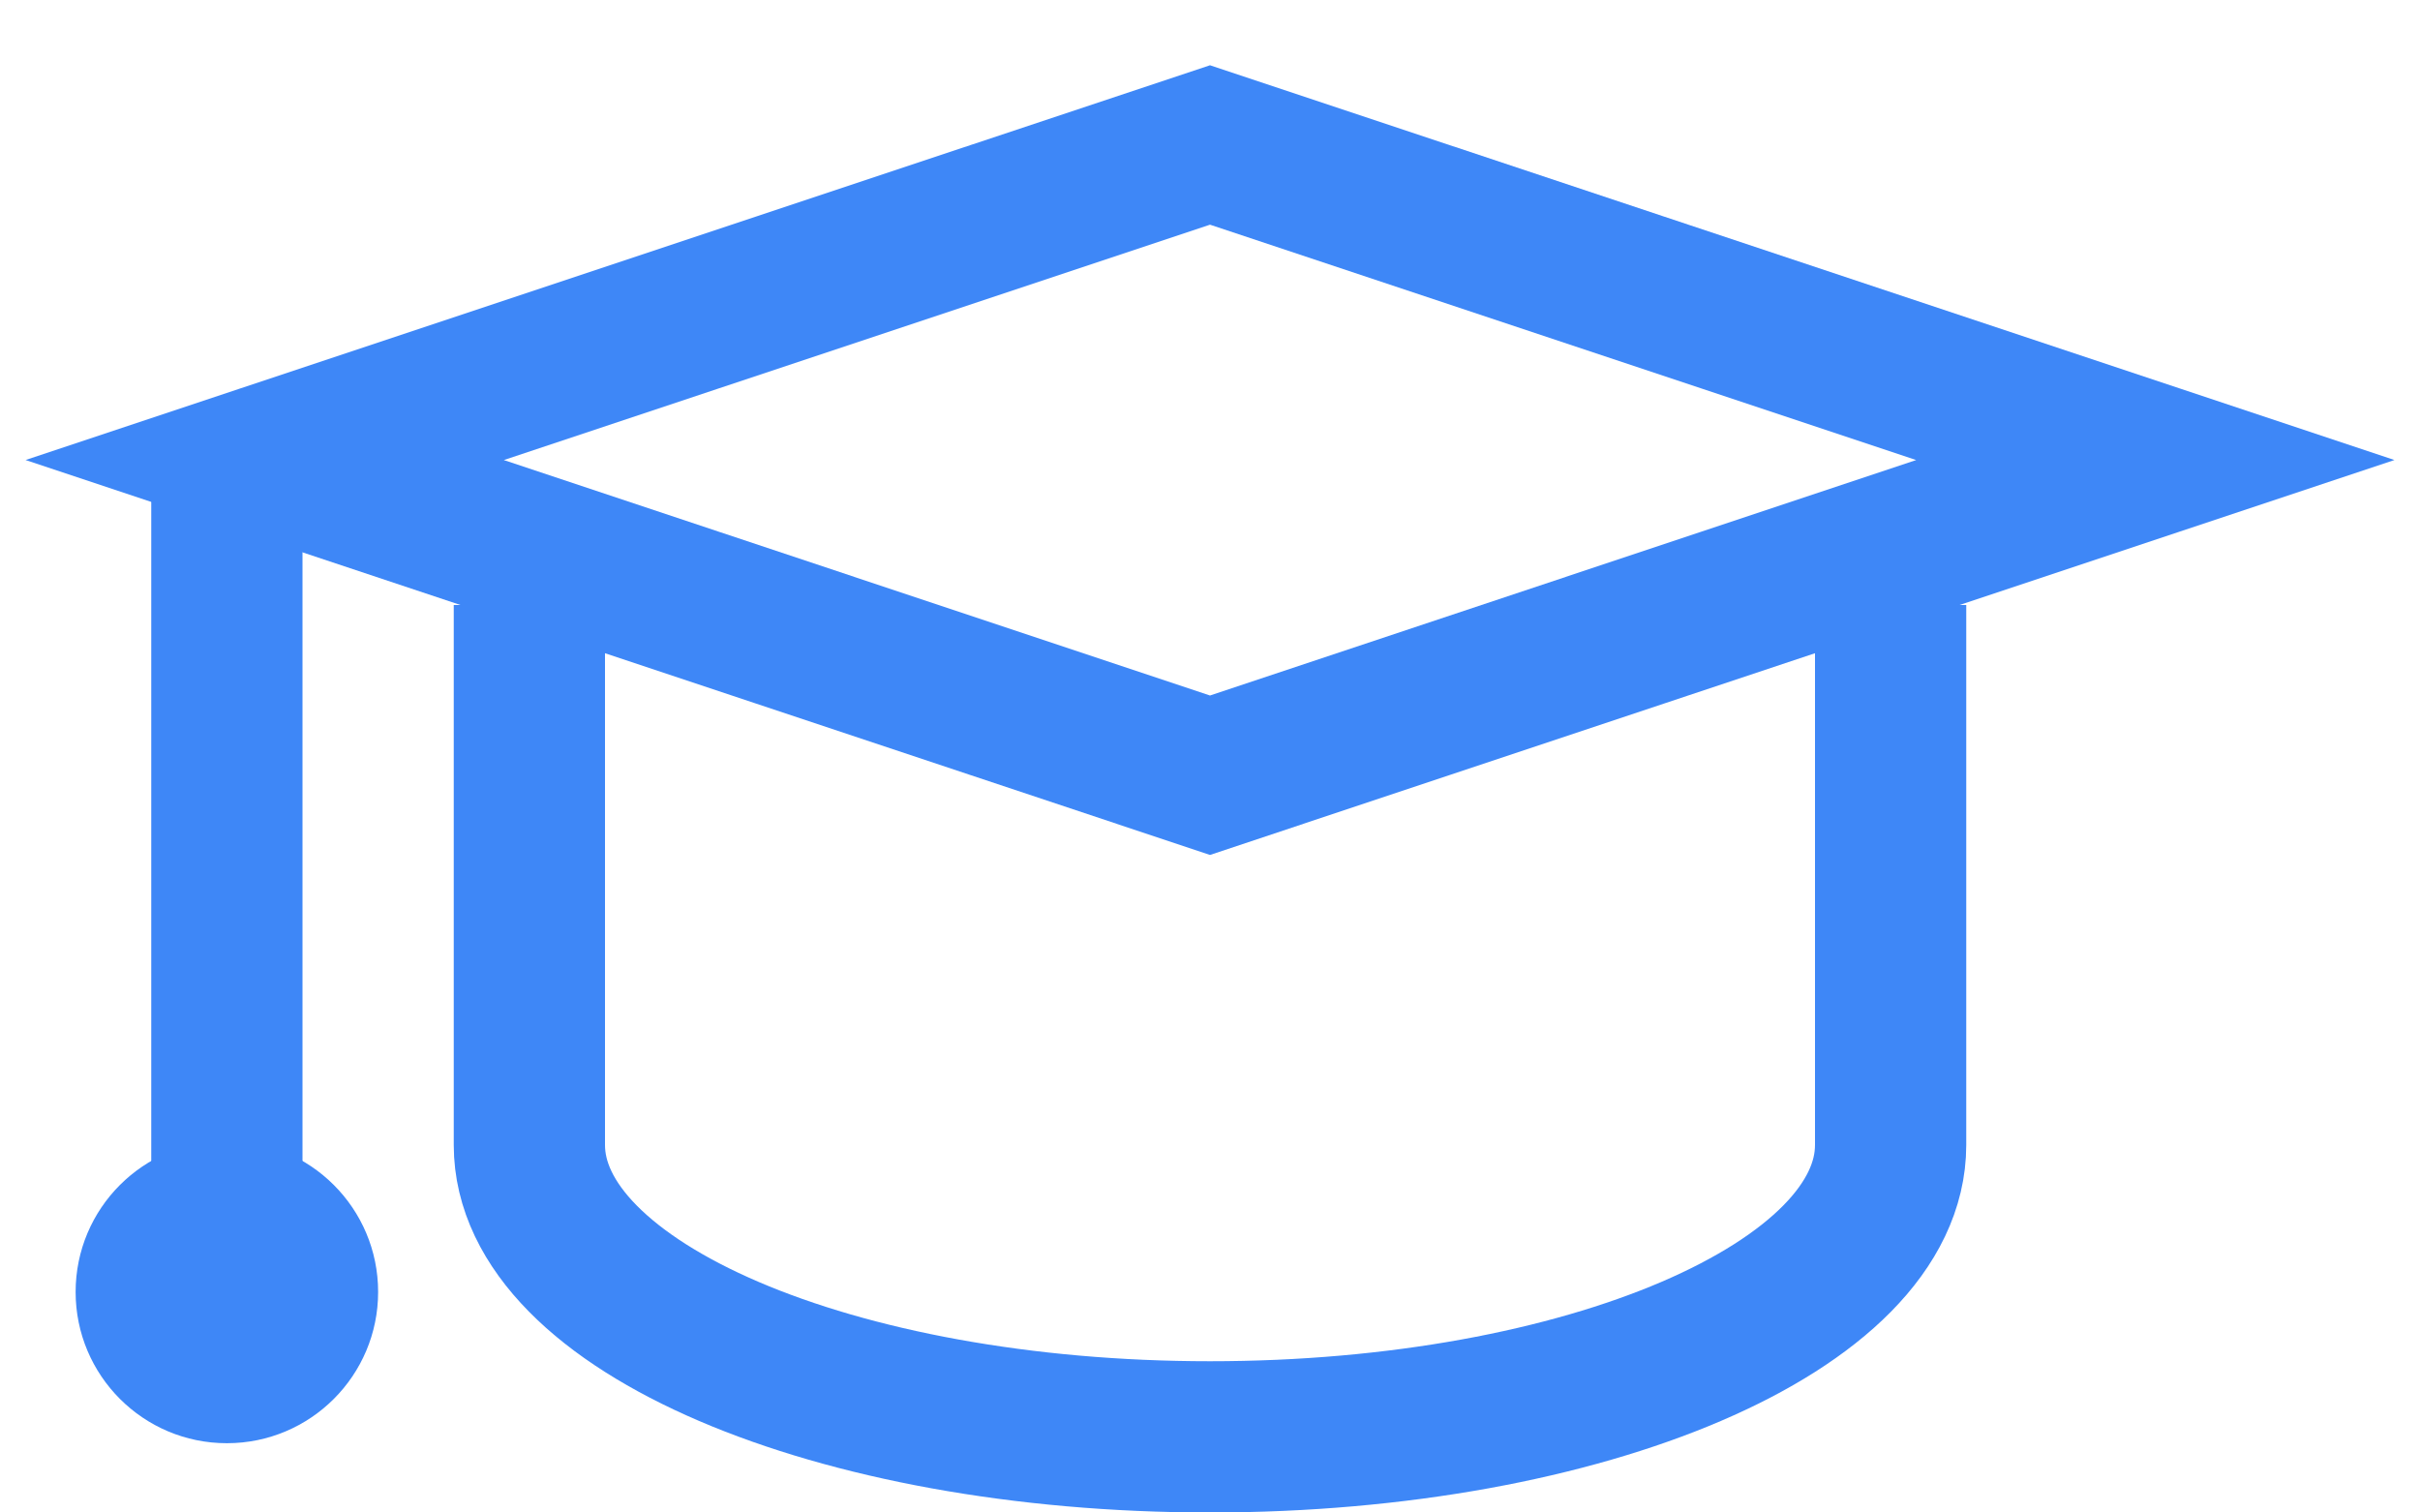
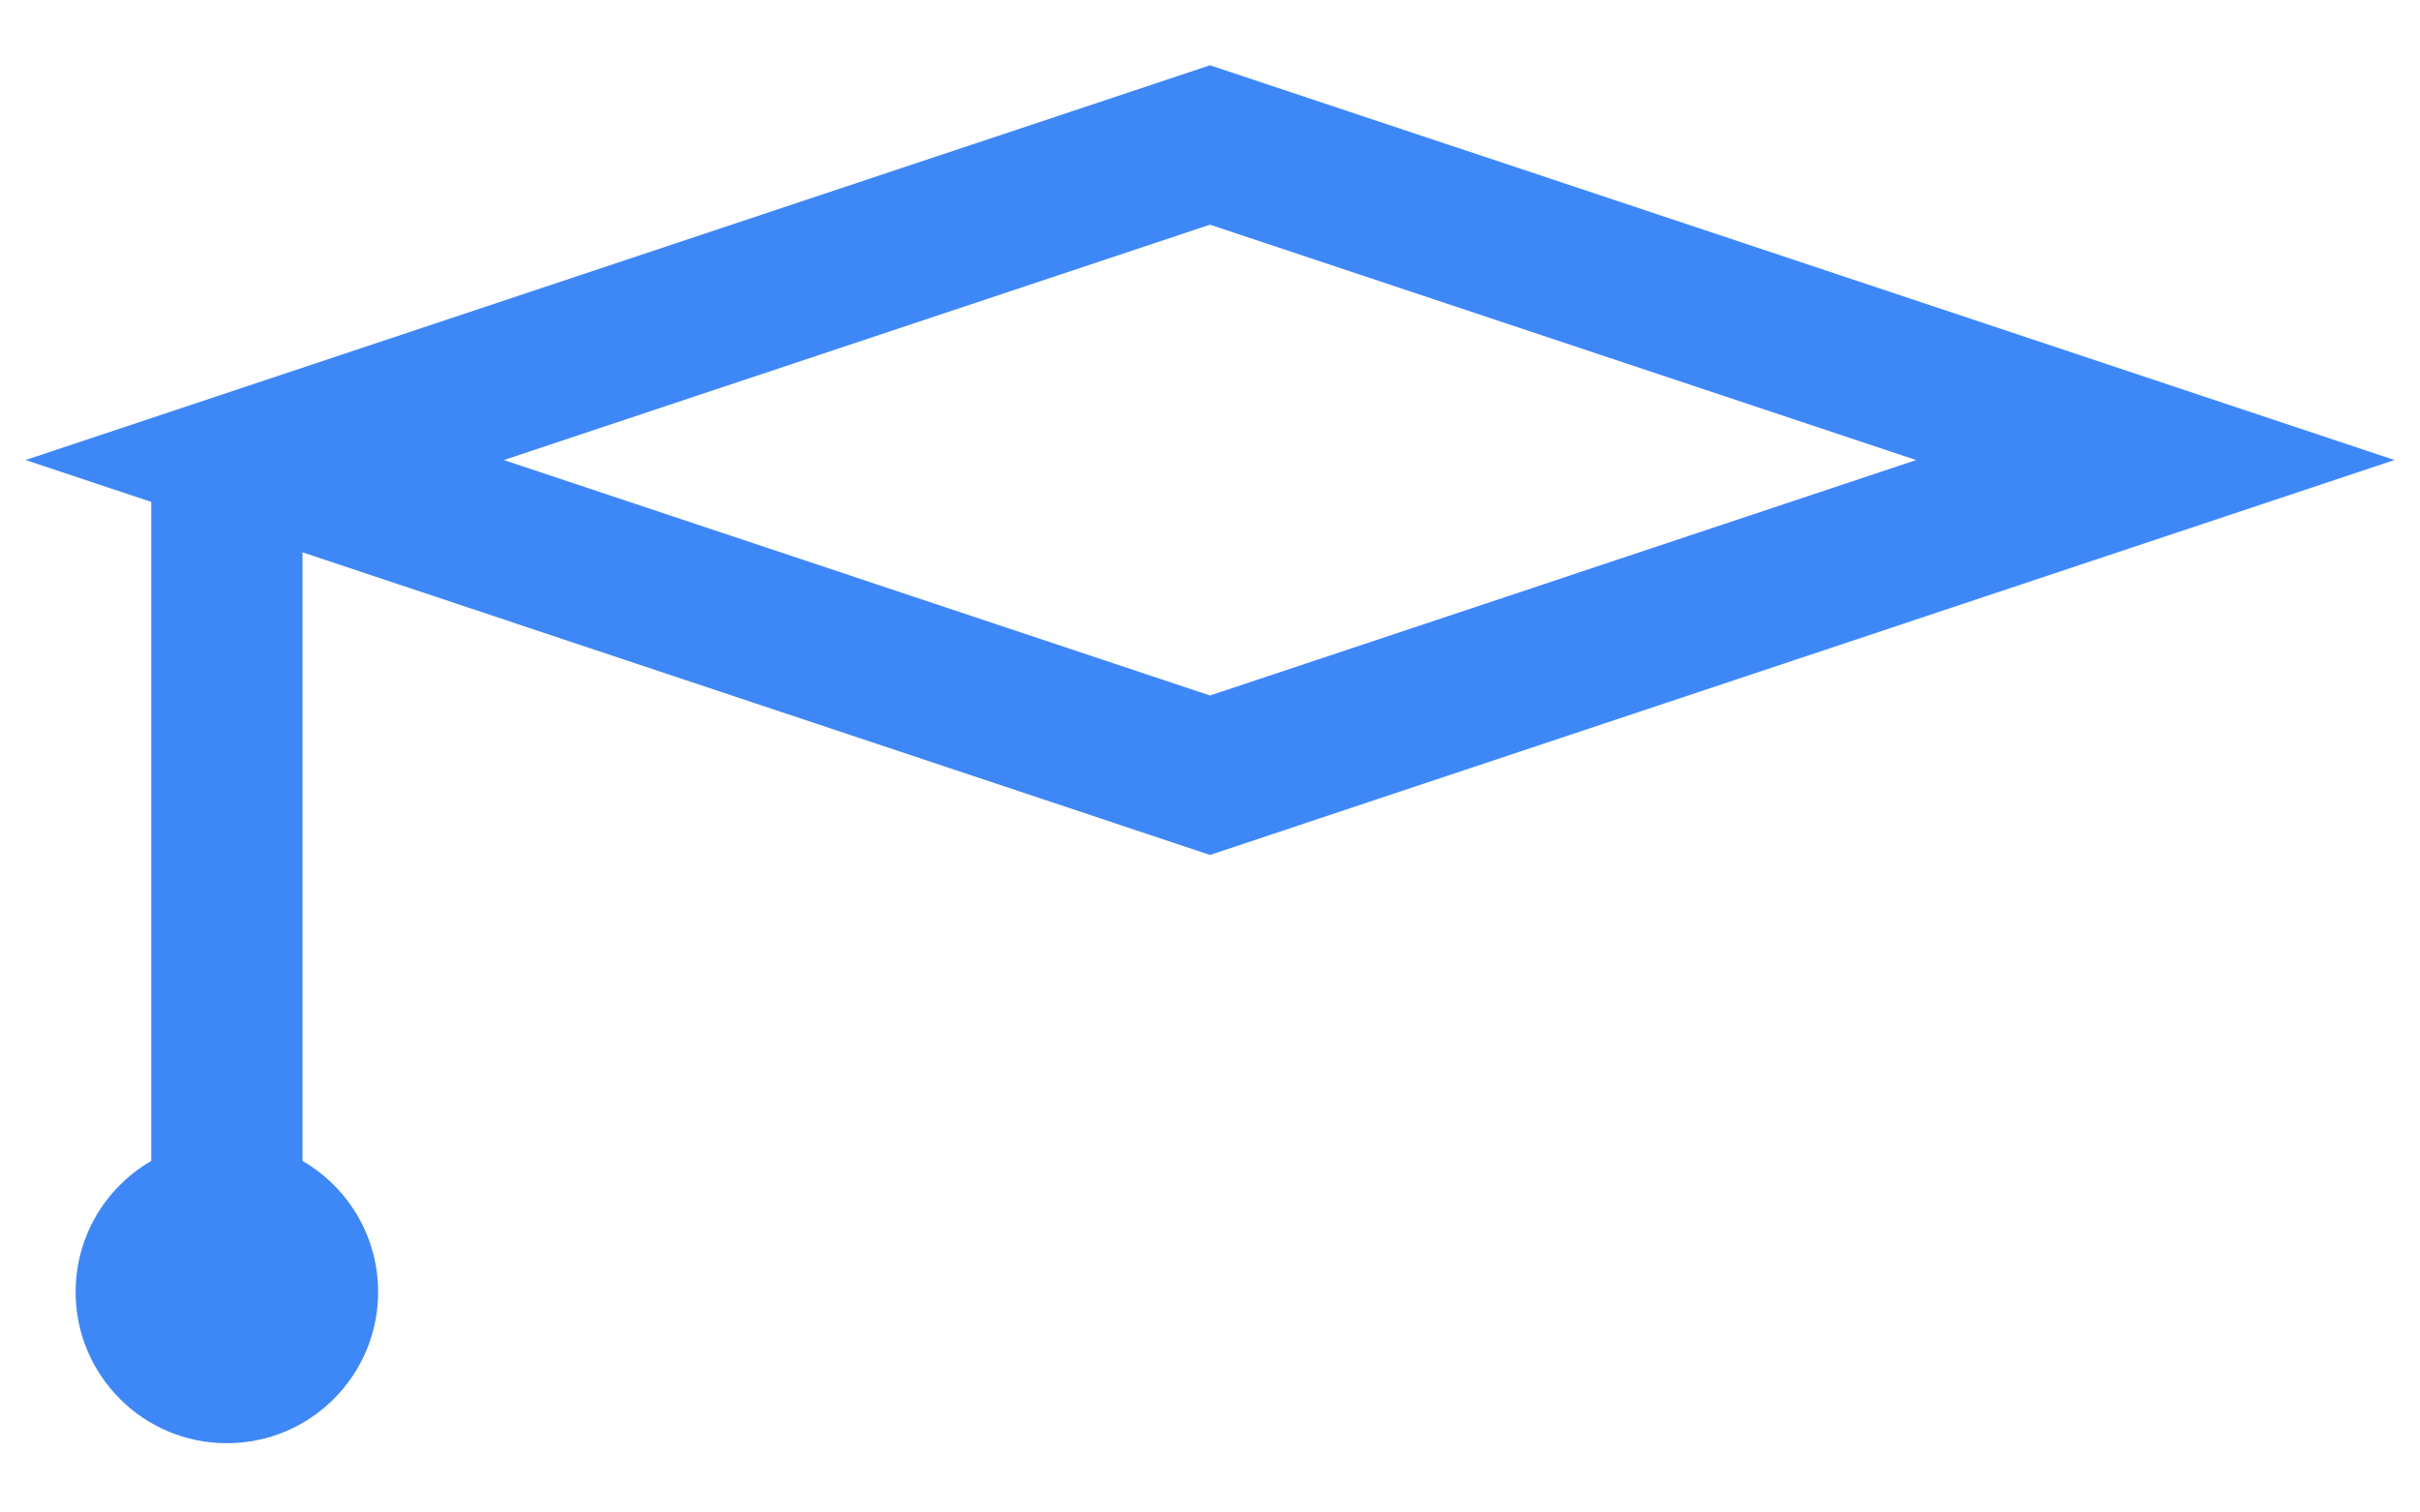
<svg xmlns="http://www.w3.org/2000/svg" width="32" height="20" viewBox="0 0 32 20" fill="none">
  <path d="M3 6.083V17.084" stroke="#3E87F7" stroke-width="2" stroke-miterlimit="10" />
  <path d="M3 19.084C4.105 19.084 5 18.188 5 17.084C5 15.979 4.105 15.084 3 15.084C1.895 15.084 1 15.979 1 17.084C1 18.188 1.895 19.084 3 19.084Z" fill="#3E87F7" />
  <path d="M16 1.917L3.5 6.083L16 10.251L28.5 6.083L16 1.917Z" stroke="#3E87F7" stroke-width="2" stroke-miterlimit="10" />
-   <path d="M7 8V15.14C7 17.272 11.029 19 16 19C20.971 19 25 17.272 25 15.14V8" stroke="#3E87F7" stroke-width="2" stroke-miterlimit="10" />
</svg>